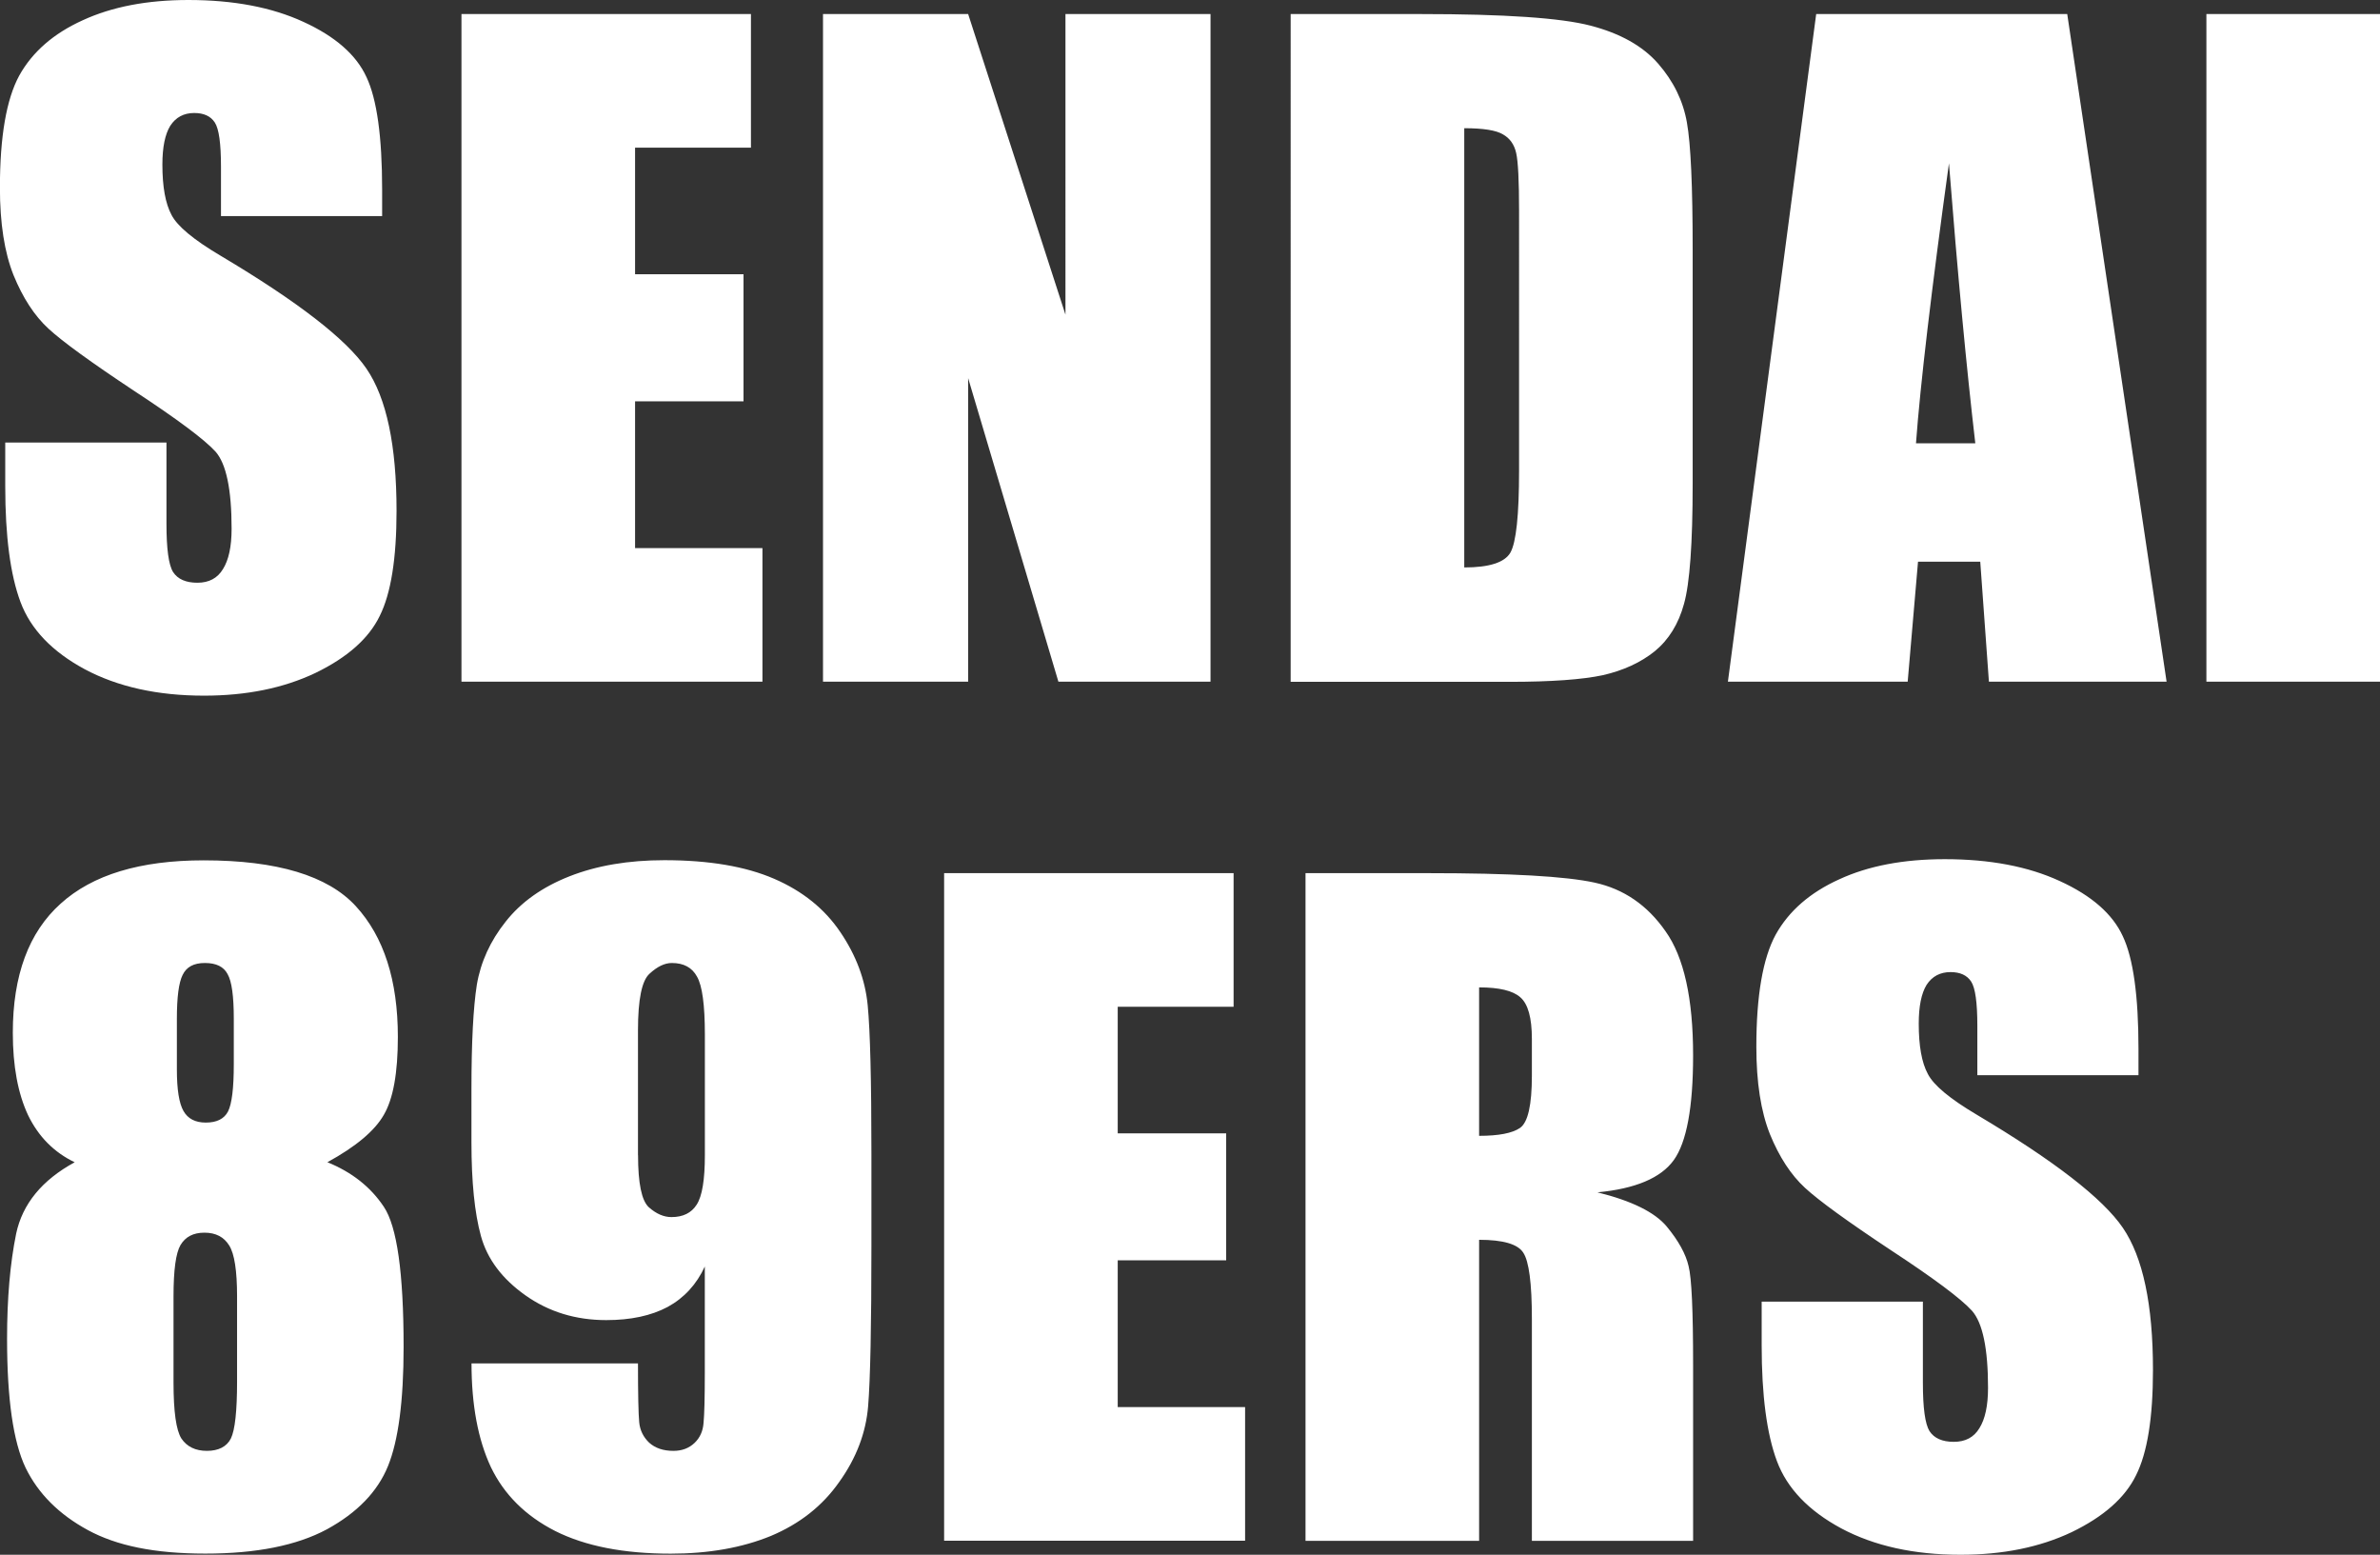
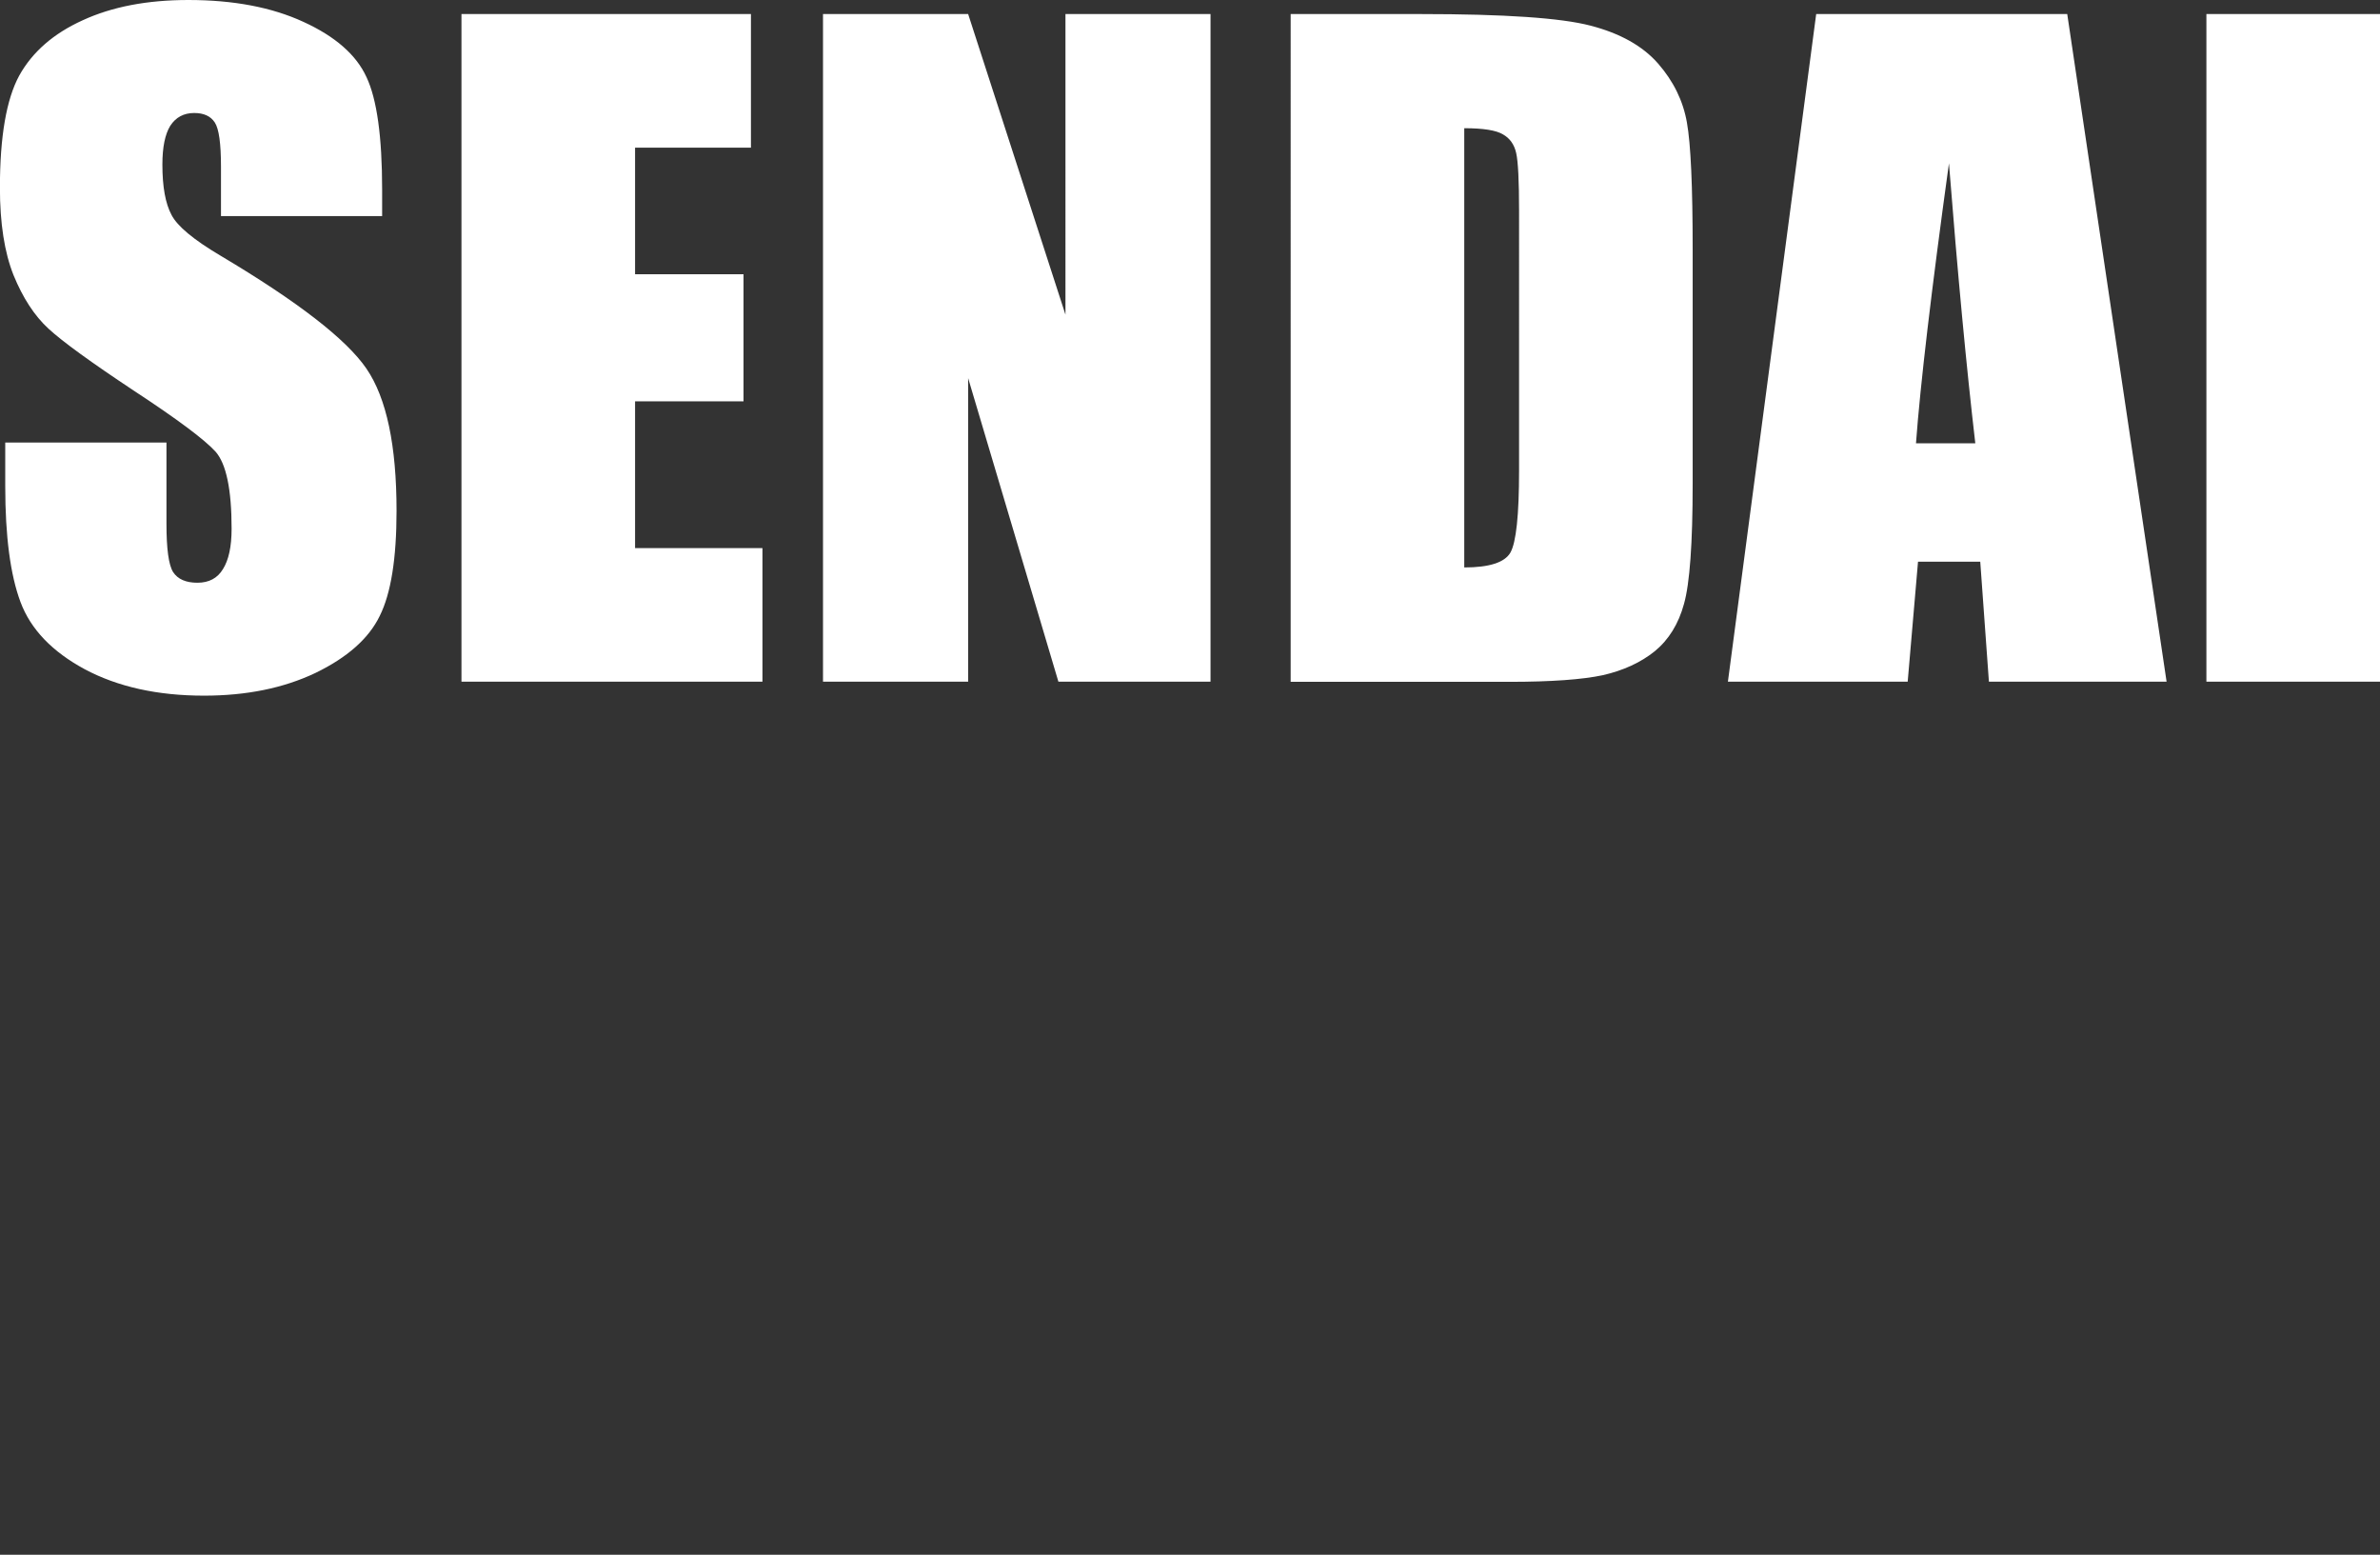
<svg xmlns="http://www.w3.org/2000/svg" id="_レイヤー_2" data-name="レイヤー 2" viewBox="0 0 326.98 213.55">
  <rect x="0" y="0" width="326.98" height="213.55" fill="#333333" stroke="none" />
  <defs>
    <style>
      .cls-1 {
        fill: #fff;
      }
    </style>
  </defs>
  <g id="_レイヤー_1-2" data-name="レイヤー 1">
    <path class="cls-1" d="M52.51,29.68h-22.15v-6.8c0-3.17-.28-5.19-.85-6.06-.57-.87-1.51-1.3-2.83-1.3-1.43,0-2.53.59-3.29,1.76-.72,1.17-1.08,2.95-1.08,5.32,0,3.06.42,5.36,1.25,6.91.79,1.55,3.04,3.42,6.74,5.61,10.61,6.31,17.29,11.48,20.05,15.52,2.76,4.04,4.13,10.55,4.13,19.54,0,6.53-.77,11.35-2.32,14.44-1.51,3.1-4.46,5.7-8.84,7.82-4.38,2.08-9.48,3.11-15.29,3.11-6.38,0-11.84-1.21-16.37-3.62-4.49-2.42-7.44-5.49-8.84-9.23-1.4-3.74-2.1-9.04-2.1-15.92v-6h22.15v11.16c0,3.44.3,5.65.91,6.63.64.98,1.76,1.47,3.34,1.47s2.76-.62,3.51-1.87c.79-1.25,1.19-3.1,1.19-5.55,0-5.4-.74-8.93-2.21-10.59-1.51-1.66-5.23-4.44-11.16-8.33-5.93-3.93-9.86-6.78-11.78-8.55-1.93-1.77-3.53-4.23-4.81-7.36-1.25-3.13-1.87-7.14-1.87-12.01,0-7.02.89-12.16,2.66-15.41,1.81-3.25,4.72-5.78,8.72-7.59C15.39.93,20.22,0,25.88,0c6.19,0,11.46,1,15.8,3,4.38,2,7.27,4.53,8.67,7.59,1.43,3.02,2.15,8.18,2.15,15.46v3.62ZM63.41,1.93h39.76v18.35h-15.92v17.39h14.9v17.45h-14.9v20.16h17.5v18.35h-41.35V1.93ZM166.31,1.93v91.7h-20.9l-12.4-41.69v41.69h-19.94V1.93h19.94l13.37,41.29V1.93h19.94ZM177.33,1.93h17.84c11.52,0,19.29.53,23.34,1.59,4.08,1.06,7.17,2.79,9.29,5.21,2.11,2.42,3.44,5.12,3.96,8.1.53,2.95.79,8.76.79,17.45v32.12c0,8.23-.4,13.75-1.19,16.54-.75,2.76-2.1,4.93-4.02,6.51-1.93,1.55-4.3,2.64-7.14,3.29-2.83.6-7.1.91-12.8.91h-30.08V1.93ZM201.17,17.62v60.32c3.44,0,5.55-.68,6.34-2.04.79-1.4,1.19-5.15,1.19-11.27V29c0-4.15-.13-6.82-.4-7.99-.26-1.17-.87-2.02-1.81-2.55-.94-.57-2.72-.85-5.32-.85ZM284.01,1.93l13.65,91.7h-24.41l-1.19-16.48h-8.55l-1.42,16.48h-24.7L249.52,1.93h34.49ZM271.38,60.89c-1.21-10.38-2.42-23.2-3.62-38.46-2.42,17.52-3.93,30.34-4.53,38.46h8.16ZM326.98,1.93v91.7h-23.85V1.93h23.85Z" />
-     <path class="cls-1" d="M44.97,159.63c3.36,1.36,5.95,3.4,7.76,6.12,1.81,2.68,2.72,9.1,2.72,19.26,0,7.4-.72,12.86-2.15,16.37-1.43,3.51-4.23,6.4-8.38,8.67-4.15,2.23-9.72,3.34-16.71,3.34s-12.18-1.08-16.14-3.23c-3.96-2.15-6.82-5-8.55-8.55-1.7-3.55-2.55-9.46-2.55-17.73,0-5.55.42-10.37,1.25-14.44.87-4.08,3.55-7.35,8.04-9.8-2.83-1.36-4.97-3.51-6.4-6.46-1.4-2.98-2.1-6.76-2.1-11.33,0-7.89,2.19-13.8,6.57-17.73,4.38-3.97,10.93-5.95,19.65-5.95,10.08,0,17.05,2.1,20.9,6.29,3.85,4.19,5.78,10.18,5.78,17.96,0,4.95-.64,8.51-1.93,10.71-1.25,2.19-3.83,4.36-7.76,6.51ZM32.12,139.92c0-3.1-.28-5.13-.85-6.12-.53-1.02-1.57-1.53-3.12-1.53s-2.53.55-3.06,1.64c-.53,1.06-.79,3.06-.79,6v6.97c0,2.76.3,4.66.91,5.72.6,1.06,1.62,1.59,3.06,1.59,1.51,0,2.53-.51,3.06-1.53.53-1.06.79-3.21.79-6.46v-6.29ZM32.57,178.04c0-3.51-.36-5.83-1.08-6.97-.72-1.17-1.85-1.76-3.4-1.76s-2.61.57-3.29,1.7c-.64,1.09-.96,3.44-.96,7.02v11.9c0,3.96.36,6.51,1.08,7.65.76,1.13,1.93,1.7,3.51,1.7s2.72-.57,3.29-1.7c.57-1.17.85-3.78.85-7.82v-11.72ZM64.77,187.27h22.88c0,4.27.06,6.97.17,8.1.11,1.1.57,2.02,1.36,2.78.83.75,1.94,1.13,3.34,1.13,1.17,0,2.13-.36,2.89-1.08.76-.72,1.17-1.64,1.25-2.78.11-1.13.17-3.42.17-6.85v-14.61c-1.13,2.45-2.83,4.31-5.1,5.55-2.27,1.21-5.08,1.81-8.44,1.81-4.19,0-7.89-1.13-11.1-3.4-3.21-2.27-5.25-4.99-6.12-8.16-.87-3.17-1.3-7.46-1.3-12.86v-7.31c0-6.42.25-11.2.74-14.33.53-3.13,1.85-6.02,3.96-8.67,2.11-2.68,5.04-4.76,8.78-6.23,3.74-1.47,8.08-2.21,13.03-2.21,6.12,0,11.14.85,15.07,2.55,3.93,1.7,6.97,4.15,9.12,7.36,2.15,3.17,3.4,6.51,3.74,10.02.34,3.51.51,10.31.51,20.39v12.74c0,10.91-.15,18.22-.45,21.92-.3,3.66-1.62,7.14-3.97,10.42-2.3,3.29-5.44,5.76-9.4,7.42-3.96,1.62-8.55,2.43-13.76,2.43-6.46,0-11.74-1.04-15.86-3.11-4.08-2.08-7.02-5-8.84-8.78-1.77-3.78-2.66-8.53-2.66-14.27ZM87.66,158.67c0,3.85.49,6.23,1.47,7.14,1.02.91,2.06,1.36,3.12,1.36,1.59,0,2.74-.57,3.46-1.7.76-1.17,1.13-3.44,1.13-6.8v-16.6c0-4.04-.36-6.68-1.08-7.93-.68-1.25-1.83-1.87-3.46-1.87-.98,0-2,.49-3.06,1.47-1.06.94-1.59,3.53-1.59,7.76v17.16ZM129.72,119.93h39.76v18.35h-15.92v17.39h14.9v17.44h-14.9v20.16h17.5v18.35h-41.35v-91.7ZM179.37,119.93h16.88c11.25,0,18.86.43,22.83,1.3,4,.87,7.25,3.1,9.74,6.68,2.53,3.55,3.79,9.23,3.79,17.05,0,7.14-.89,11.93-2.66,14.39-1.77,2.45-5.27,3.93-10.48,4.42,4.72,1.17,7.89,2.74,9.52,4.7,1.62,1.96,2.62,3.78,3,5.44.42,1.62.62,6.14.62,13.54v24.19h-22.15v-30.47c0-4.91-.4-7.95-1.19-9.12-.75-1.17-2.77-1.76-6.06-1.76v41.35h-23.85v-91.7ZM203.21,135.62v20.39c2.68,0,4.55-.36,5.61-1.08,1.1-.75,1.64-3.15,1.64-7.19v-5.04c0-2.91-.53-4.81-1.59-5.72-1.02-.91-2.91-1.36-5.66-1.36ZM293.81,147.68h-22.15v-6.8c0-3.17-.28-5.19-.85-6.06-.57-.87-1.51-1.3-2.83-1.3-1.43,0-2.53.58-3.29,1.75-.72,1.17-1.08,2.95-1.08,5.33,0,3.06.41,5.36,1.25,6.91.79,1.55,3.04,3.42,6.74,5.61,10.61,6.31,17.29,11.48,20.05,15.52,2.76,4.04,4.14,10.55,4.14,19.54,0,6.53-.77,11.35-2.32,14.44-1.51,3.1-4.46,5.7-8.84,7.82-4.38,2.08-9.48,3.11-15.29,3.11-6.38,0-11.84-1.21-16.37-3.62-4.49-2.42-7.44-5.49-8.84-9.23-1.4-3.74-2.1-9.04-2.1-15.92v-6h22.15v11.16c0,3.44.3,5.64.91,6.63.64.98,1.76,1.47,3.34,1.47s2.76-.62,3.51-1.87c.79-1.25,1.19-3.1,1.19-5.55,0-5.4-.74-8.93-2.21-10.59-1.51-1.66-5.23-4.44-11.16-8.33-5.93-3.93-9.86-6.78-11.78-8.55-1.93-1.78-3.53-4.23-4.81-7.36-1.25-3.13-1.87-7.14-1.87-12.01,0-7.02.89-12.16,2.66-15.41,1.81-3.25,4.72-5.78,8.72-7.59,4-1.85,8.84-2.77,14.5-2.77,6.19,0,11.46,1,15.8,3,4.38,2,7.27,4.53,8.67,7.59,1.43,3.02,2.15,8.18,2.15,15.46v3.62Z" />
  </g>
</svg>